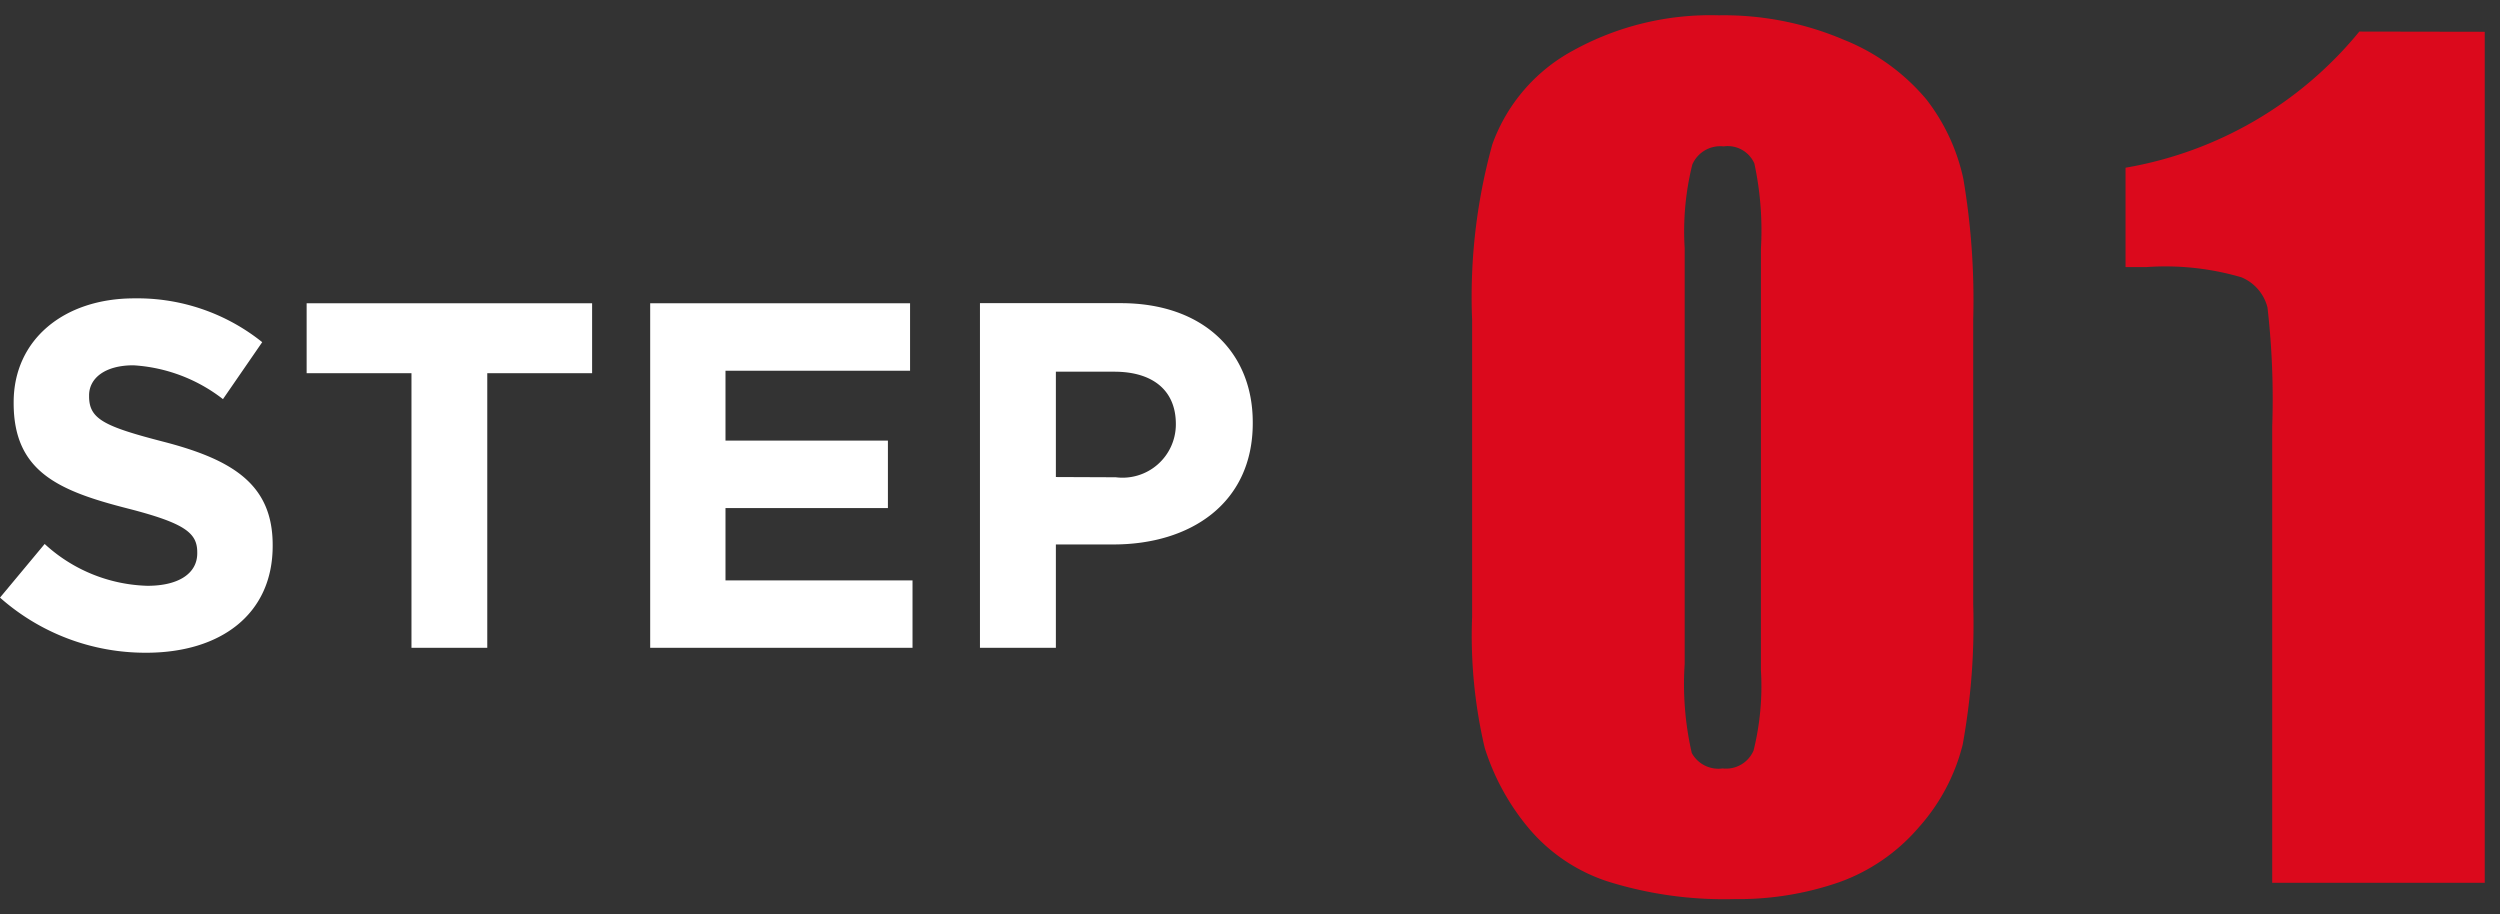
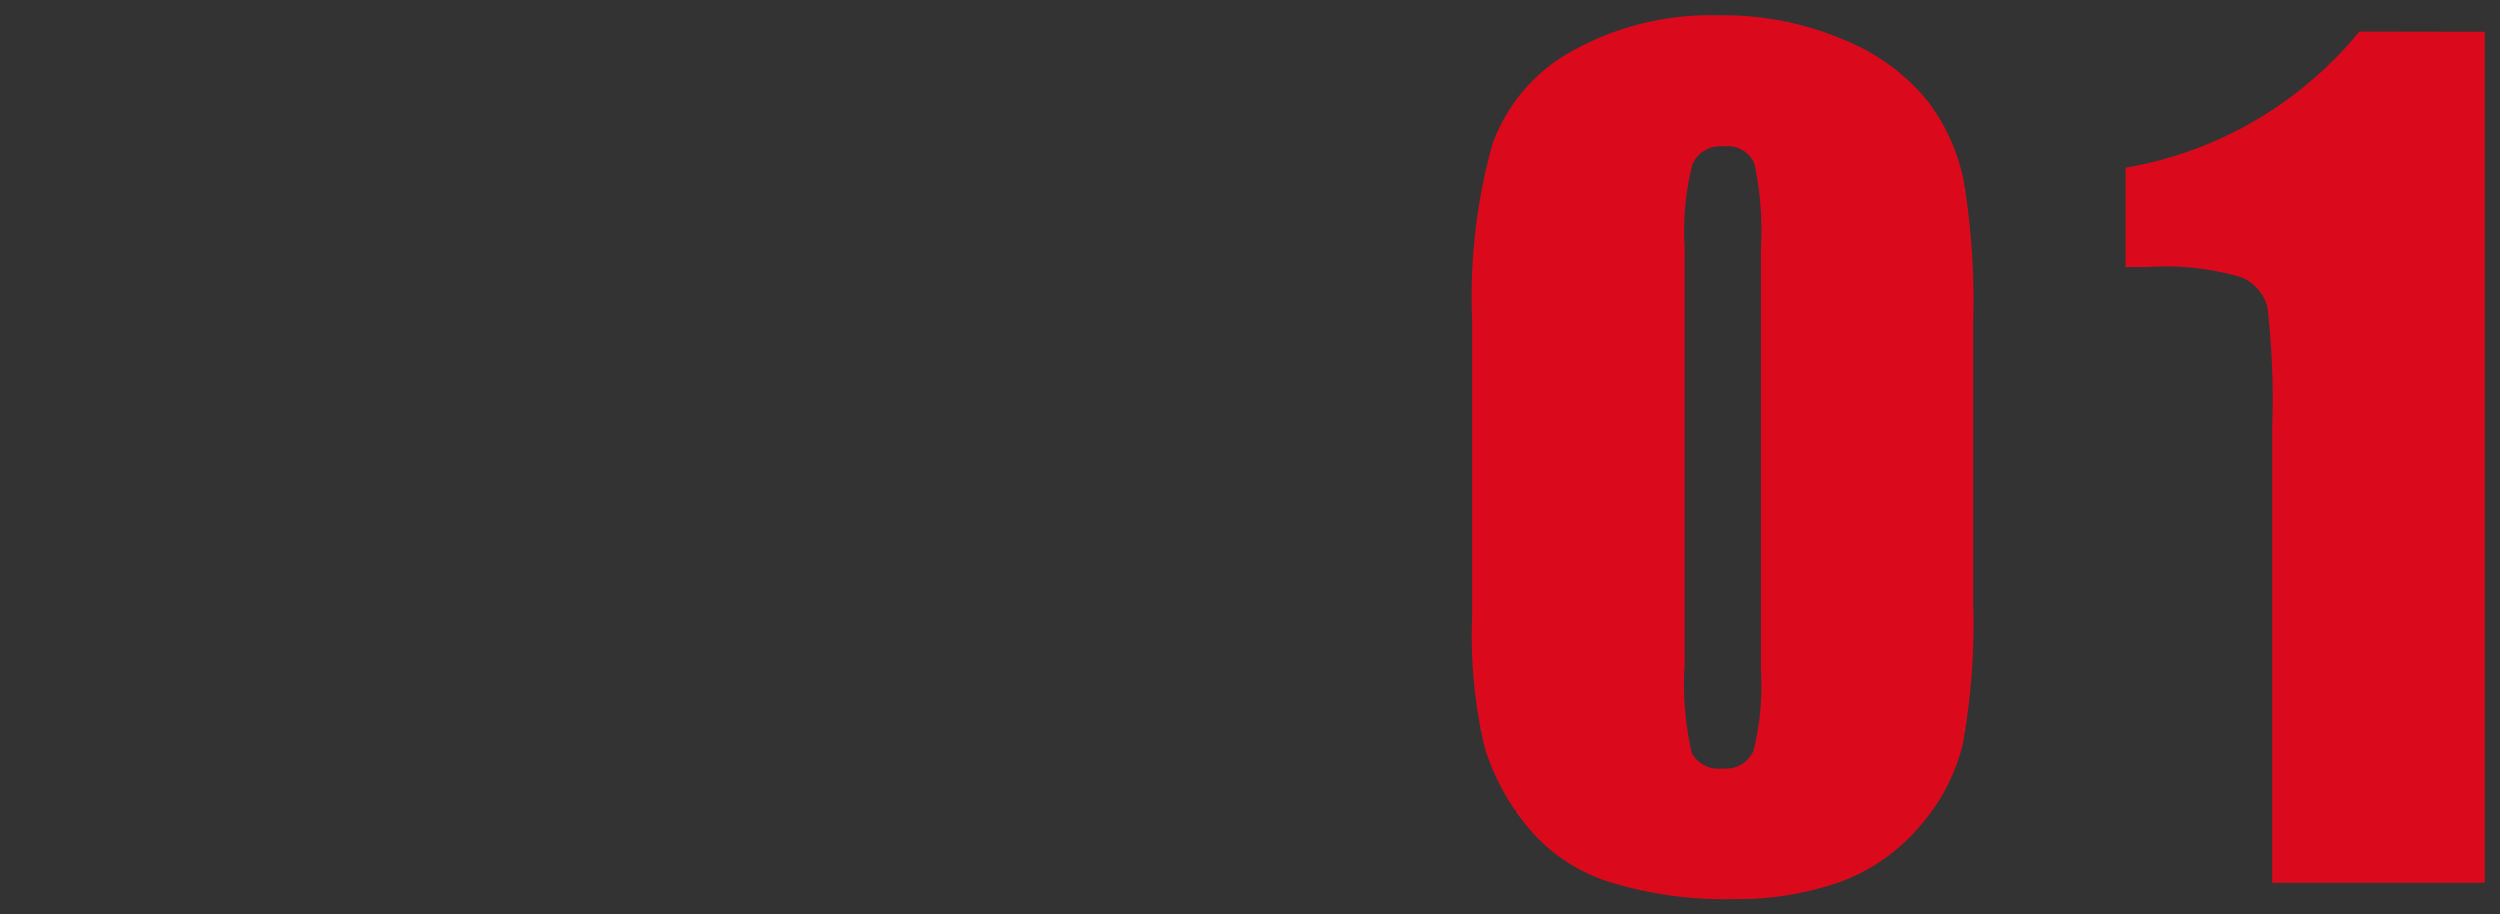
<svg xmlns="http://www.w3.org/2000/svg" width="81.269" height="29.728" viewBox="0 0 81.269 29.728">
  <rect x="0" y="0" width="81.269" height="29.728" fill="#333333" stroke="none" />
  <g id="Group_6550" data-name="Group 6550" transform="translate(-52.576 -3232.302)">
-     <path id="Path_48765" data-name="Path 48765" d="M5.328.16C7.744.16,9.44-1.088,9.44-3.312v-.032C9.44-5.3,8.16-6.112,5.888-6.7,3.952-7.2,3.472-7.44,3.472-8.176v-.032c0-.544.5-.976,1.44-.976a5.255,5.255,0,0,1,2.912,1.1L9.1-9.936a6.483,6.483,0,0,0-4.16-1.424c-2.288,0-3.92,1.344-3.92,3.376v.032c0,2.224,1.456,2.848,3.712,3.424,1.872.48,2.256.8,2.256,1.424v.032c0,.656-.608,1.056-1.616,1.056a5.138,5.138,0,0,1-3.344-1.36L.576-1.632A7.127,7.127,0,0,0,5.328.16ZM13.952,0h2.464V-8.928h3.408V-11.2h-9.28v2.272h3.408Zm7.76,0H30.24V-2.192H24.16V-4.544h5.28V-6.736H24.16V-9.008h6V-11.2H21.712Zm10.72,0H34.9V-3.36h1.872C39.28-3.36,41.3-4.7,41.3-7.3v-.032c0-2.288-1.616-3.872-4.288-3.872H32.432ZM34.9-5.552V-8.976h1.9c1.232,0,2,.592,2,1.7v.032a1.734,1.734,0,0,1-1.952,1.7Z" transform="translate(52 3253.361)" fill="#fff" />
    <path id="Path_48764" data-name="Path 48764" d="M-.28-18.3v9.229a21.845,21.845,0,0,1-.342,4.58A6.332,6.332,0,0,1-2.041-1.812a6.115,6.115,0,0,1-2.6,1.794,10,10,0,0,1-3.4.547,12.654,12.654,0,0,1-4.119-.573,5.647,5.647,0,0,1-2.615-1.786,7.645,7.645,0,0,1-1.384-2.555,15.943,15.943,0,0,1-.41-4.264V-18.3a18.55,18.55,0,0,1,.658-5.708,5.632,5.632,0,0,1,2.615-3.042A9.238,9.238,0,0,1-8.552-28.2a9.946,9.946,0,0,1,4.067.795A6.789,6.789,0,0,1-1.8-25.464,6.4,6.4,0,0,1-.6-22.883,23.573,23.573,0,0,1-.28-18.3Zm-6.9-2.324a10.338,10.338,0,0,0-.214-2.76.945.945,0,0,0-1-.555.989.989,0,0,0-1.017.59,9,9,0,0,0-.248,2.726v13.5a10.021,10.021,0,0,0,.231,2.905.986.986,0,0,0,1,.5.974.974,0,0,0,1.008-.581,8.67,8.67,0,0,0,.239-2.615Zm23.529-7.041V0H9.44V-14.834A26.065,26.065,0,0,0,9.287-18.7a1.443,1.443,0,0,0-.846-.983,8.773,8.773,0,0,0-3.085-.333H4.672v-3.23a12.552,12.552,0,0,0,7.6-4.426Z" transform="translate(117 3261)" fill="#db091c" stroke="rgba(0,0,0,0)" stroke-width="1" />
  </g>
</svg>